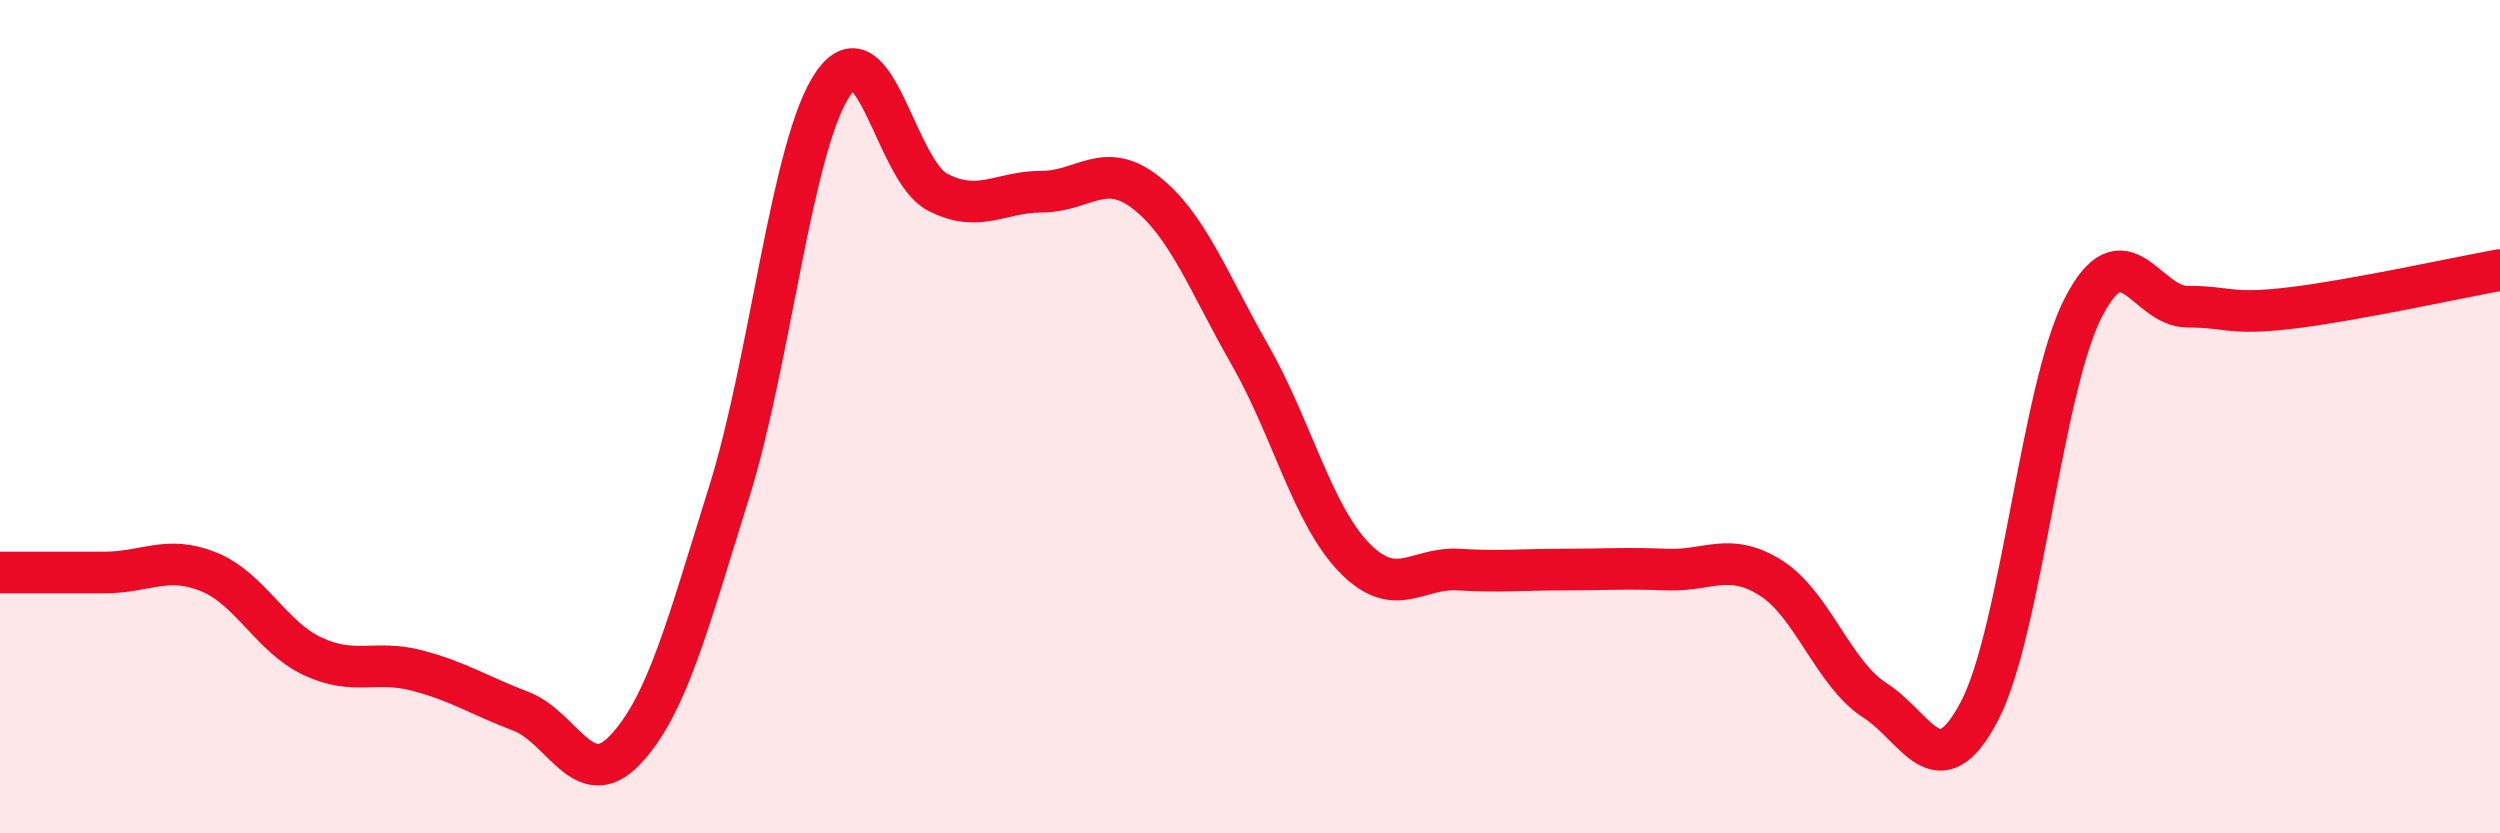
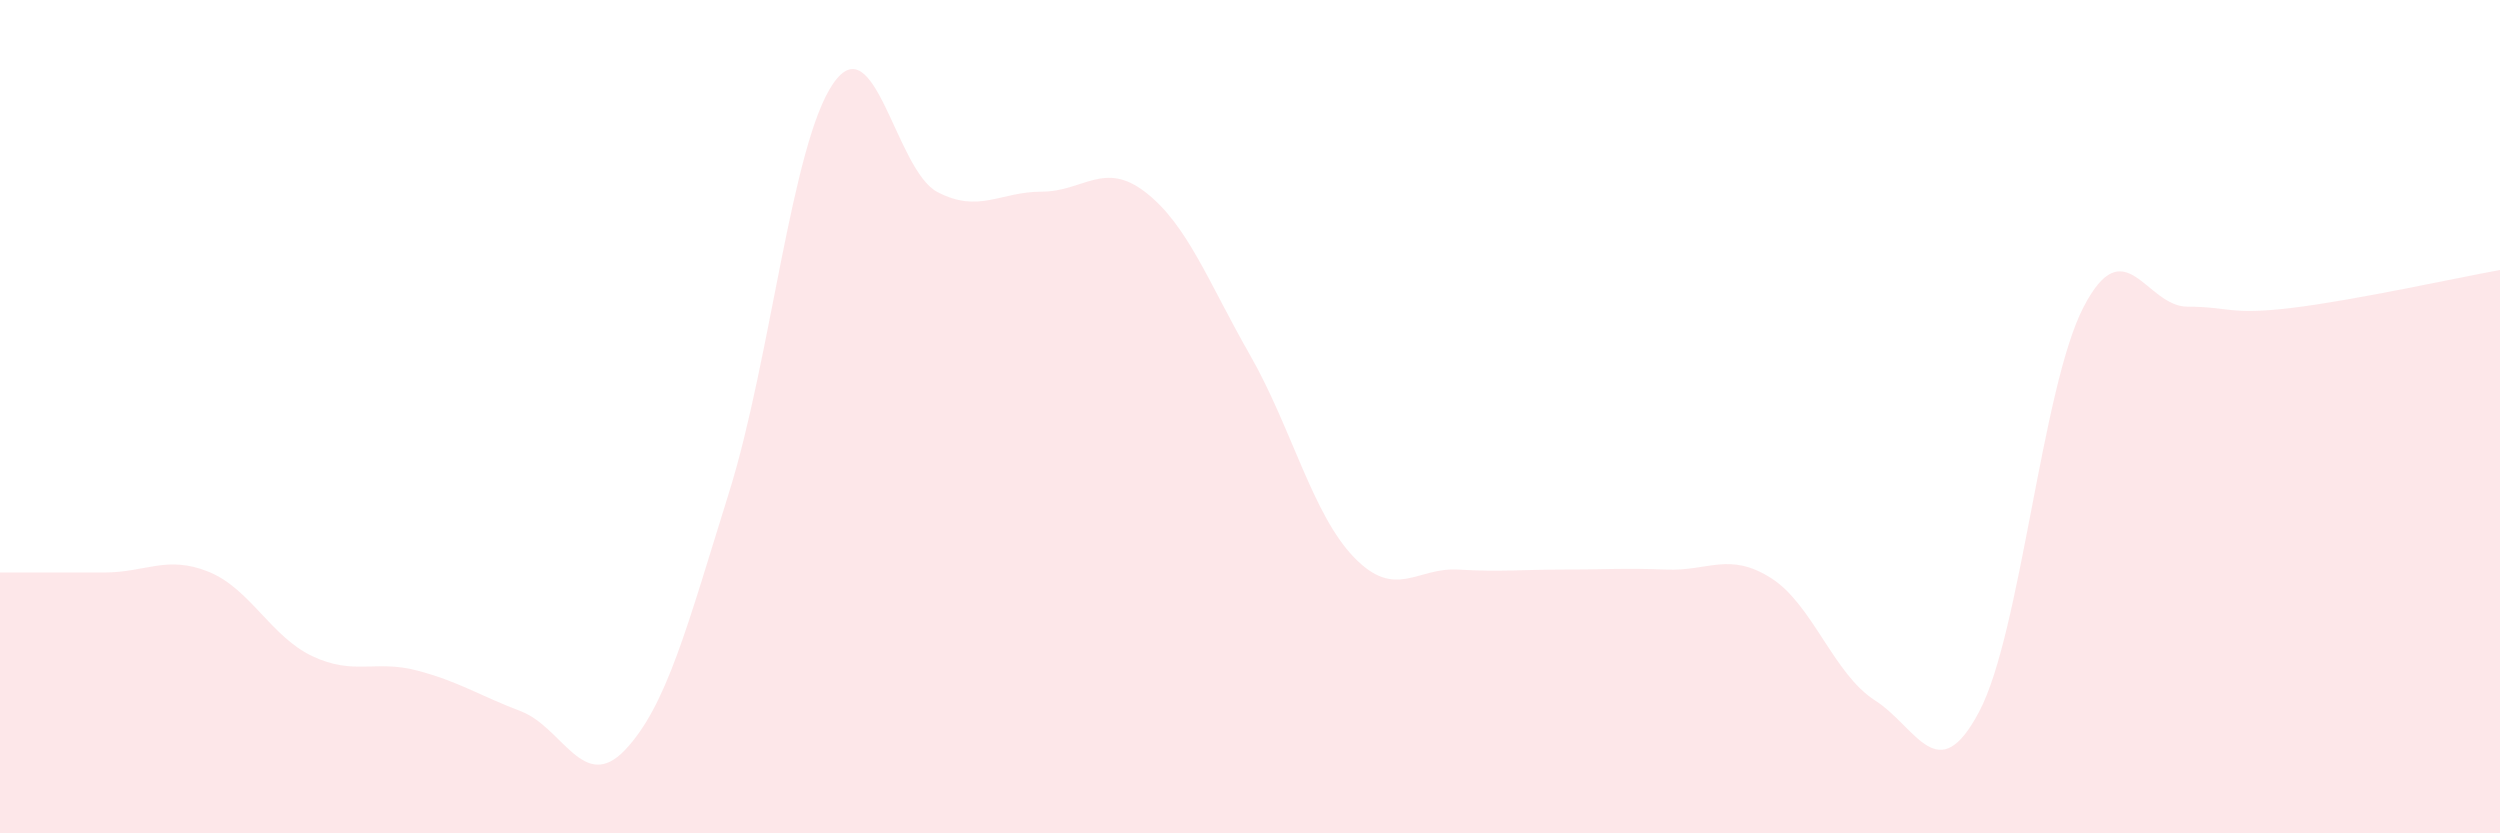
<svg xmlns="http://www.w3.org/2000/svg" width="60" height="20" viewBox="0 0 60 20">
  <path d="M 0,13.74 C 0.5,13.74 1.5,13.74 2.5,13.74 C 3.5,13.74 4,13.32 5,13.72 C 6,14.12 6.5,15.28 7.5,15.75 C 8.5,16.22 9,15.83 10,16.09 C 11,16.35 11.5,16.69 12.5,17.07 C 13.5,17.45 14,19.05 15,18 C 16,16.95 16.5,15.01 17.5,11.81 C 18.5,8.61 19,3.44 20,2 C 21,0.56 21.5,4.09 22.5,4.61 C 23.5,5.13 24,4.6 25,4.6 C 26,4.6 26.5,3.84 27.5,4.62 C 28.5,5.4 29,6.77 30,8.52 C 31,10.27 31.5,12.35 32.5,13.38 C 33.5,14.41 34,13.61 35,13.67 C 36,13.73 36.5,13.67 37.5,13.67 C 38.5,13.67 39,13.63 40,13.67 C 41,13.71 41.5,13.24 42.5,13.87 C 43.5,14.5 44,16.17 45,16.81 C 46,17.45 46.5,18.97 47.5,17.08 C 48.5,15.19 49,9.32 50,7.38 C 51,5.44 51.5,7.36 52.5,7.36 C 53.5,7.36 53.5,7.57 55,7.39 C 56.5,7.21 59,6.66 60,6.48L60 20L0 20Z" fill="#EB0A25" opacity="0.1" stroke-linecap="round" stroke-linejoin="round" />
-   <path d="M 0,13.74 C 0.5,13.74 1.5,13.74 2.5,13.74 C 3.5,13.74 4,13.32 5,13.72 C 6,14.12 6.5,15.28 7.5,15.75 C 8.5,16.22 9,15.83 10,16.09 C 11,16.35 11.5,16.69 12.5,17.07 C 13.5,17.45 14,19.05 15,18 C 16,16.95 16.5,15.01 17.5,11.81 C 18.5,8.61 19,3.44 20,2 C 21,0.56 21.5,4.09 22.5,4.61 C 23.5,5.13 24,4.6 25,4.6 C 26,4.6 26.5,3.84 27.5,4.62 C 28.5,5.4 29,6.77 30,8.52 C 31,10.27 31.5,12.35 32.5,13.38 C 33.5,14.41 34,13.61 35,13.67 C 36,13.73 36.5,13.67 37.5,13.67 C 38.5,13.67 39,13.63 40,13.67 C 41,13.71 41.5,13.24 42.5,13.87 C 43.5,14.5 44,16.17 45,16.81 C 46,17.45 46.5,18.97 47.5,17.08 C 48.5,15.19 49,9.32 50,7.38 C 51,5.44 51.5,7.36 52.5,7.36 C 53.5,7.36 53.5,7.57 55,7.39 C 56.5,7.21 59,6.66 60,6.48" stroke="#EB0A25" stroke-width="1" fill="none" stroke-linecap="round" stroke-linejoin="round" />
</svg>